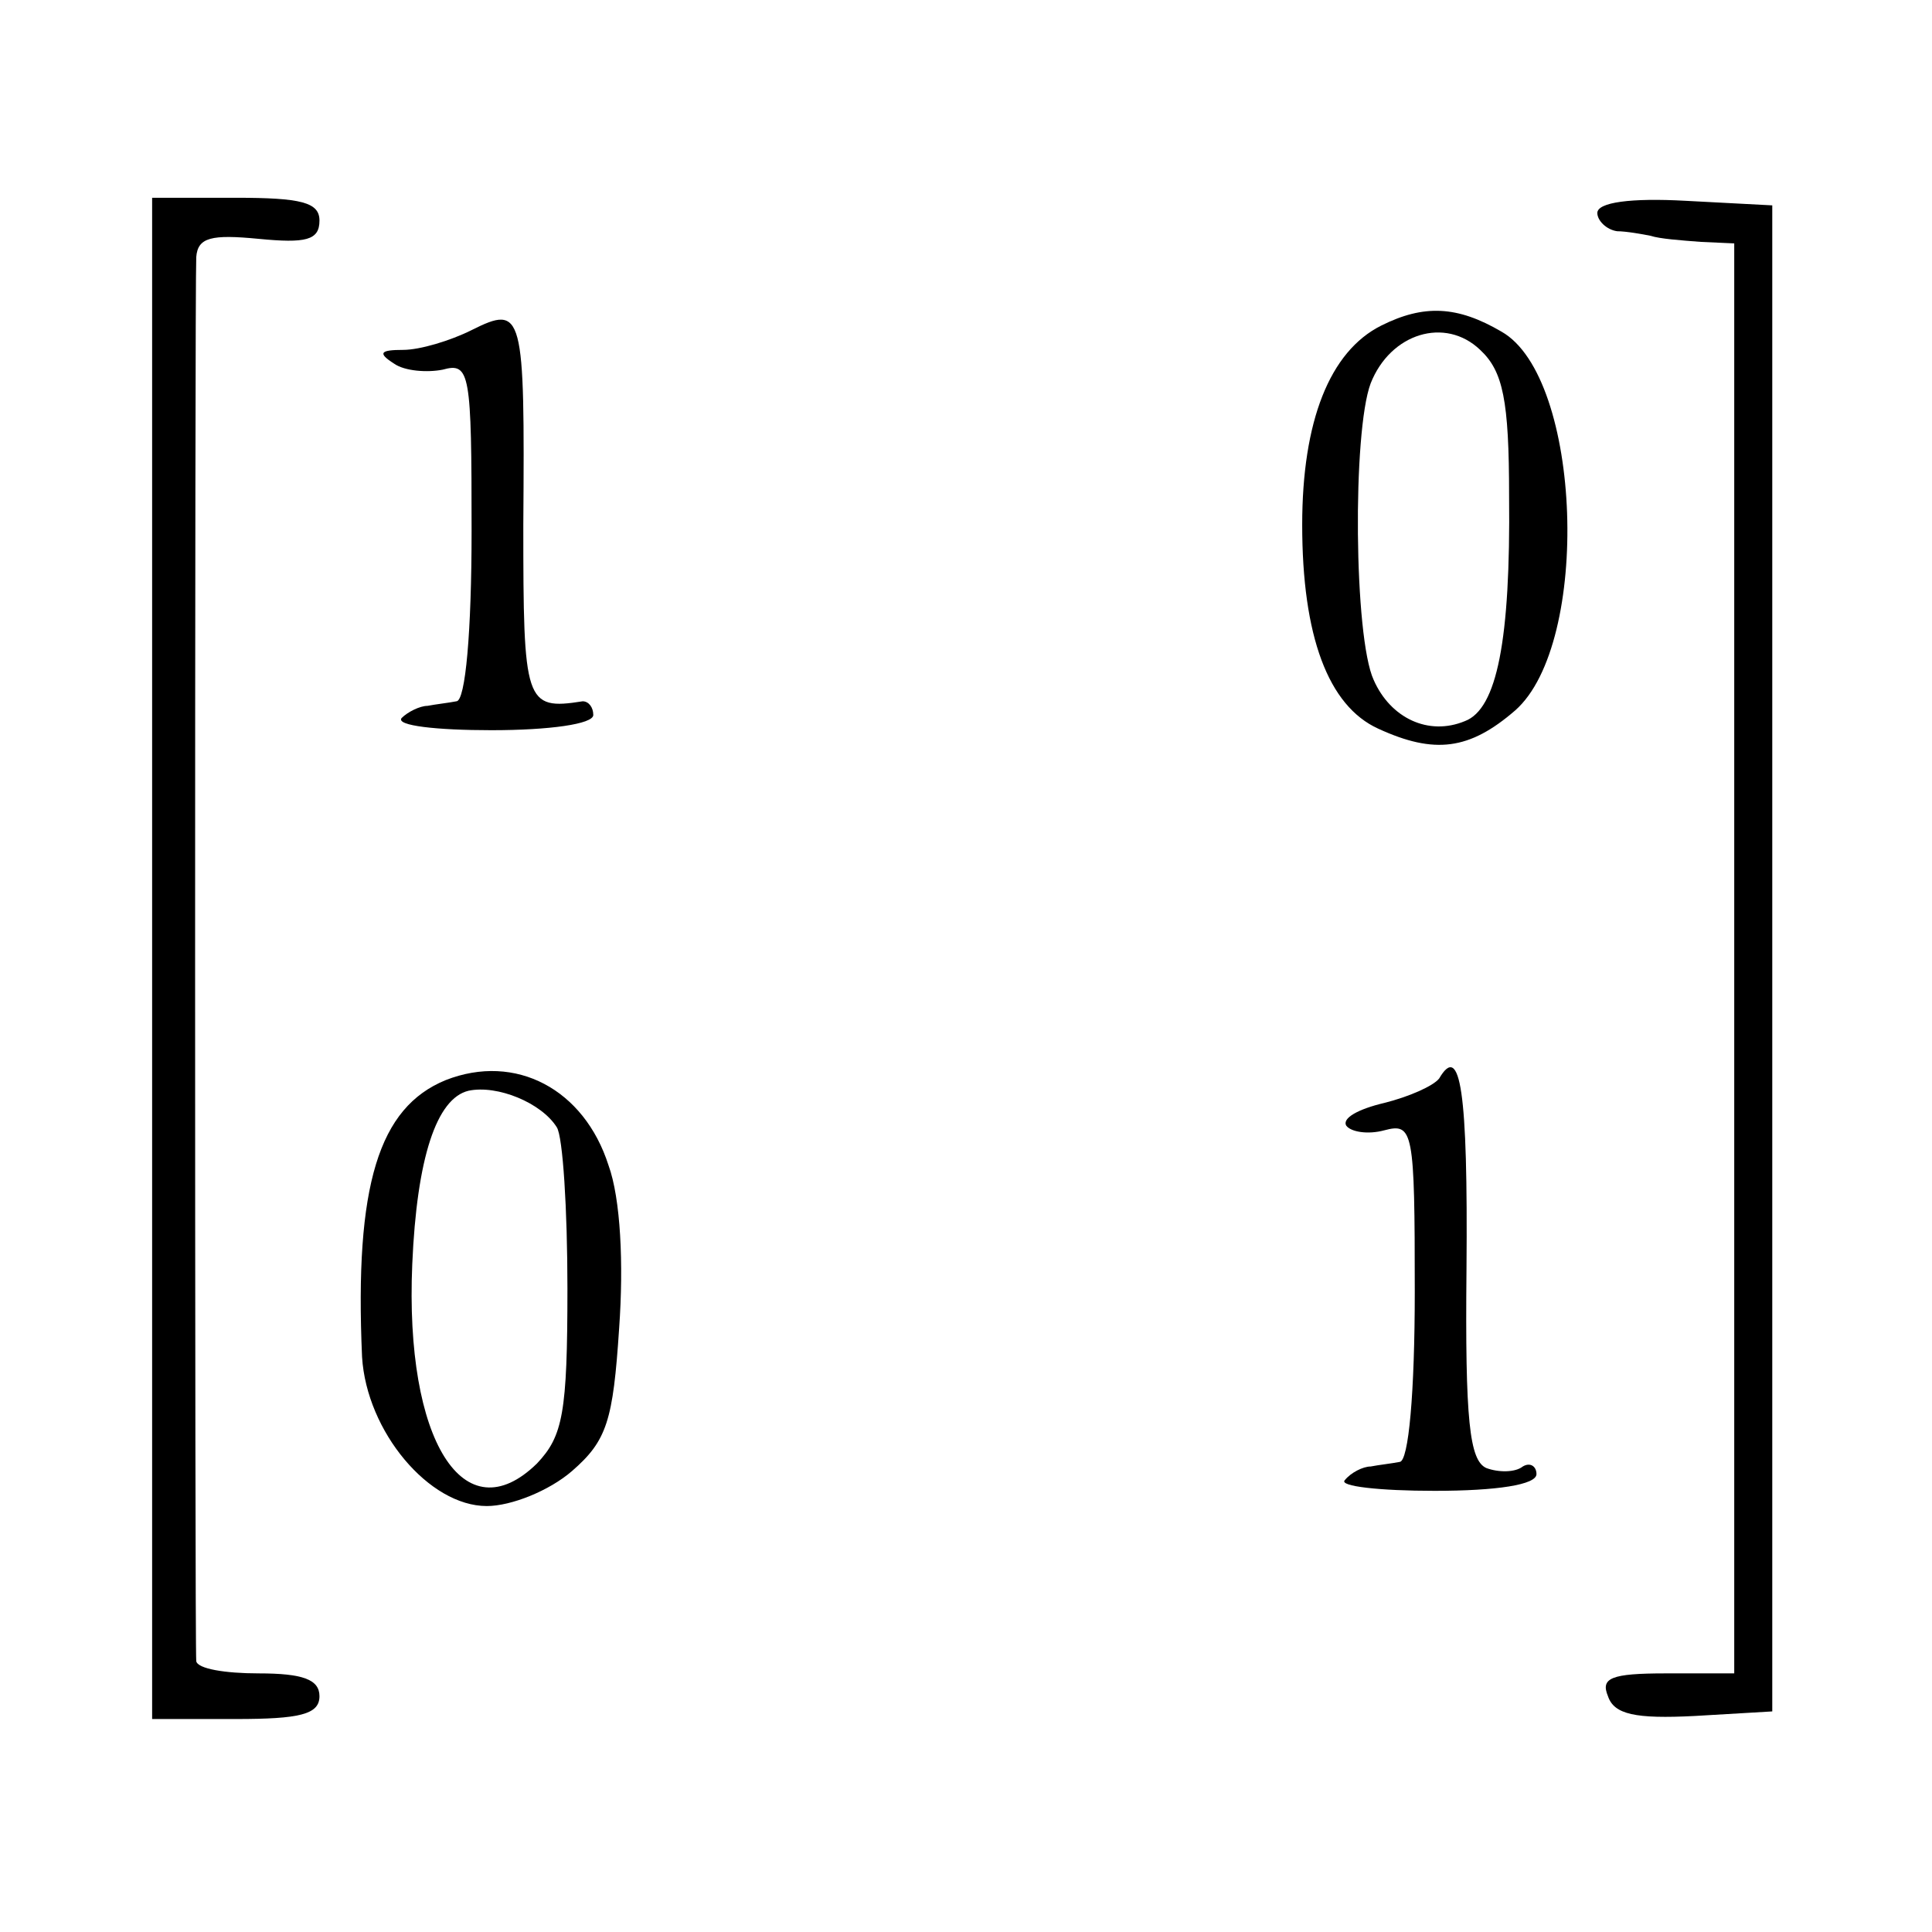
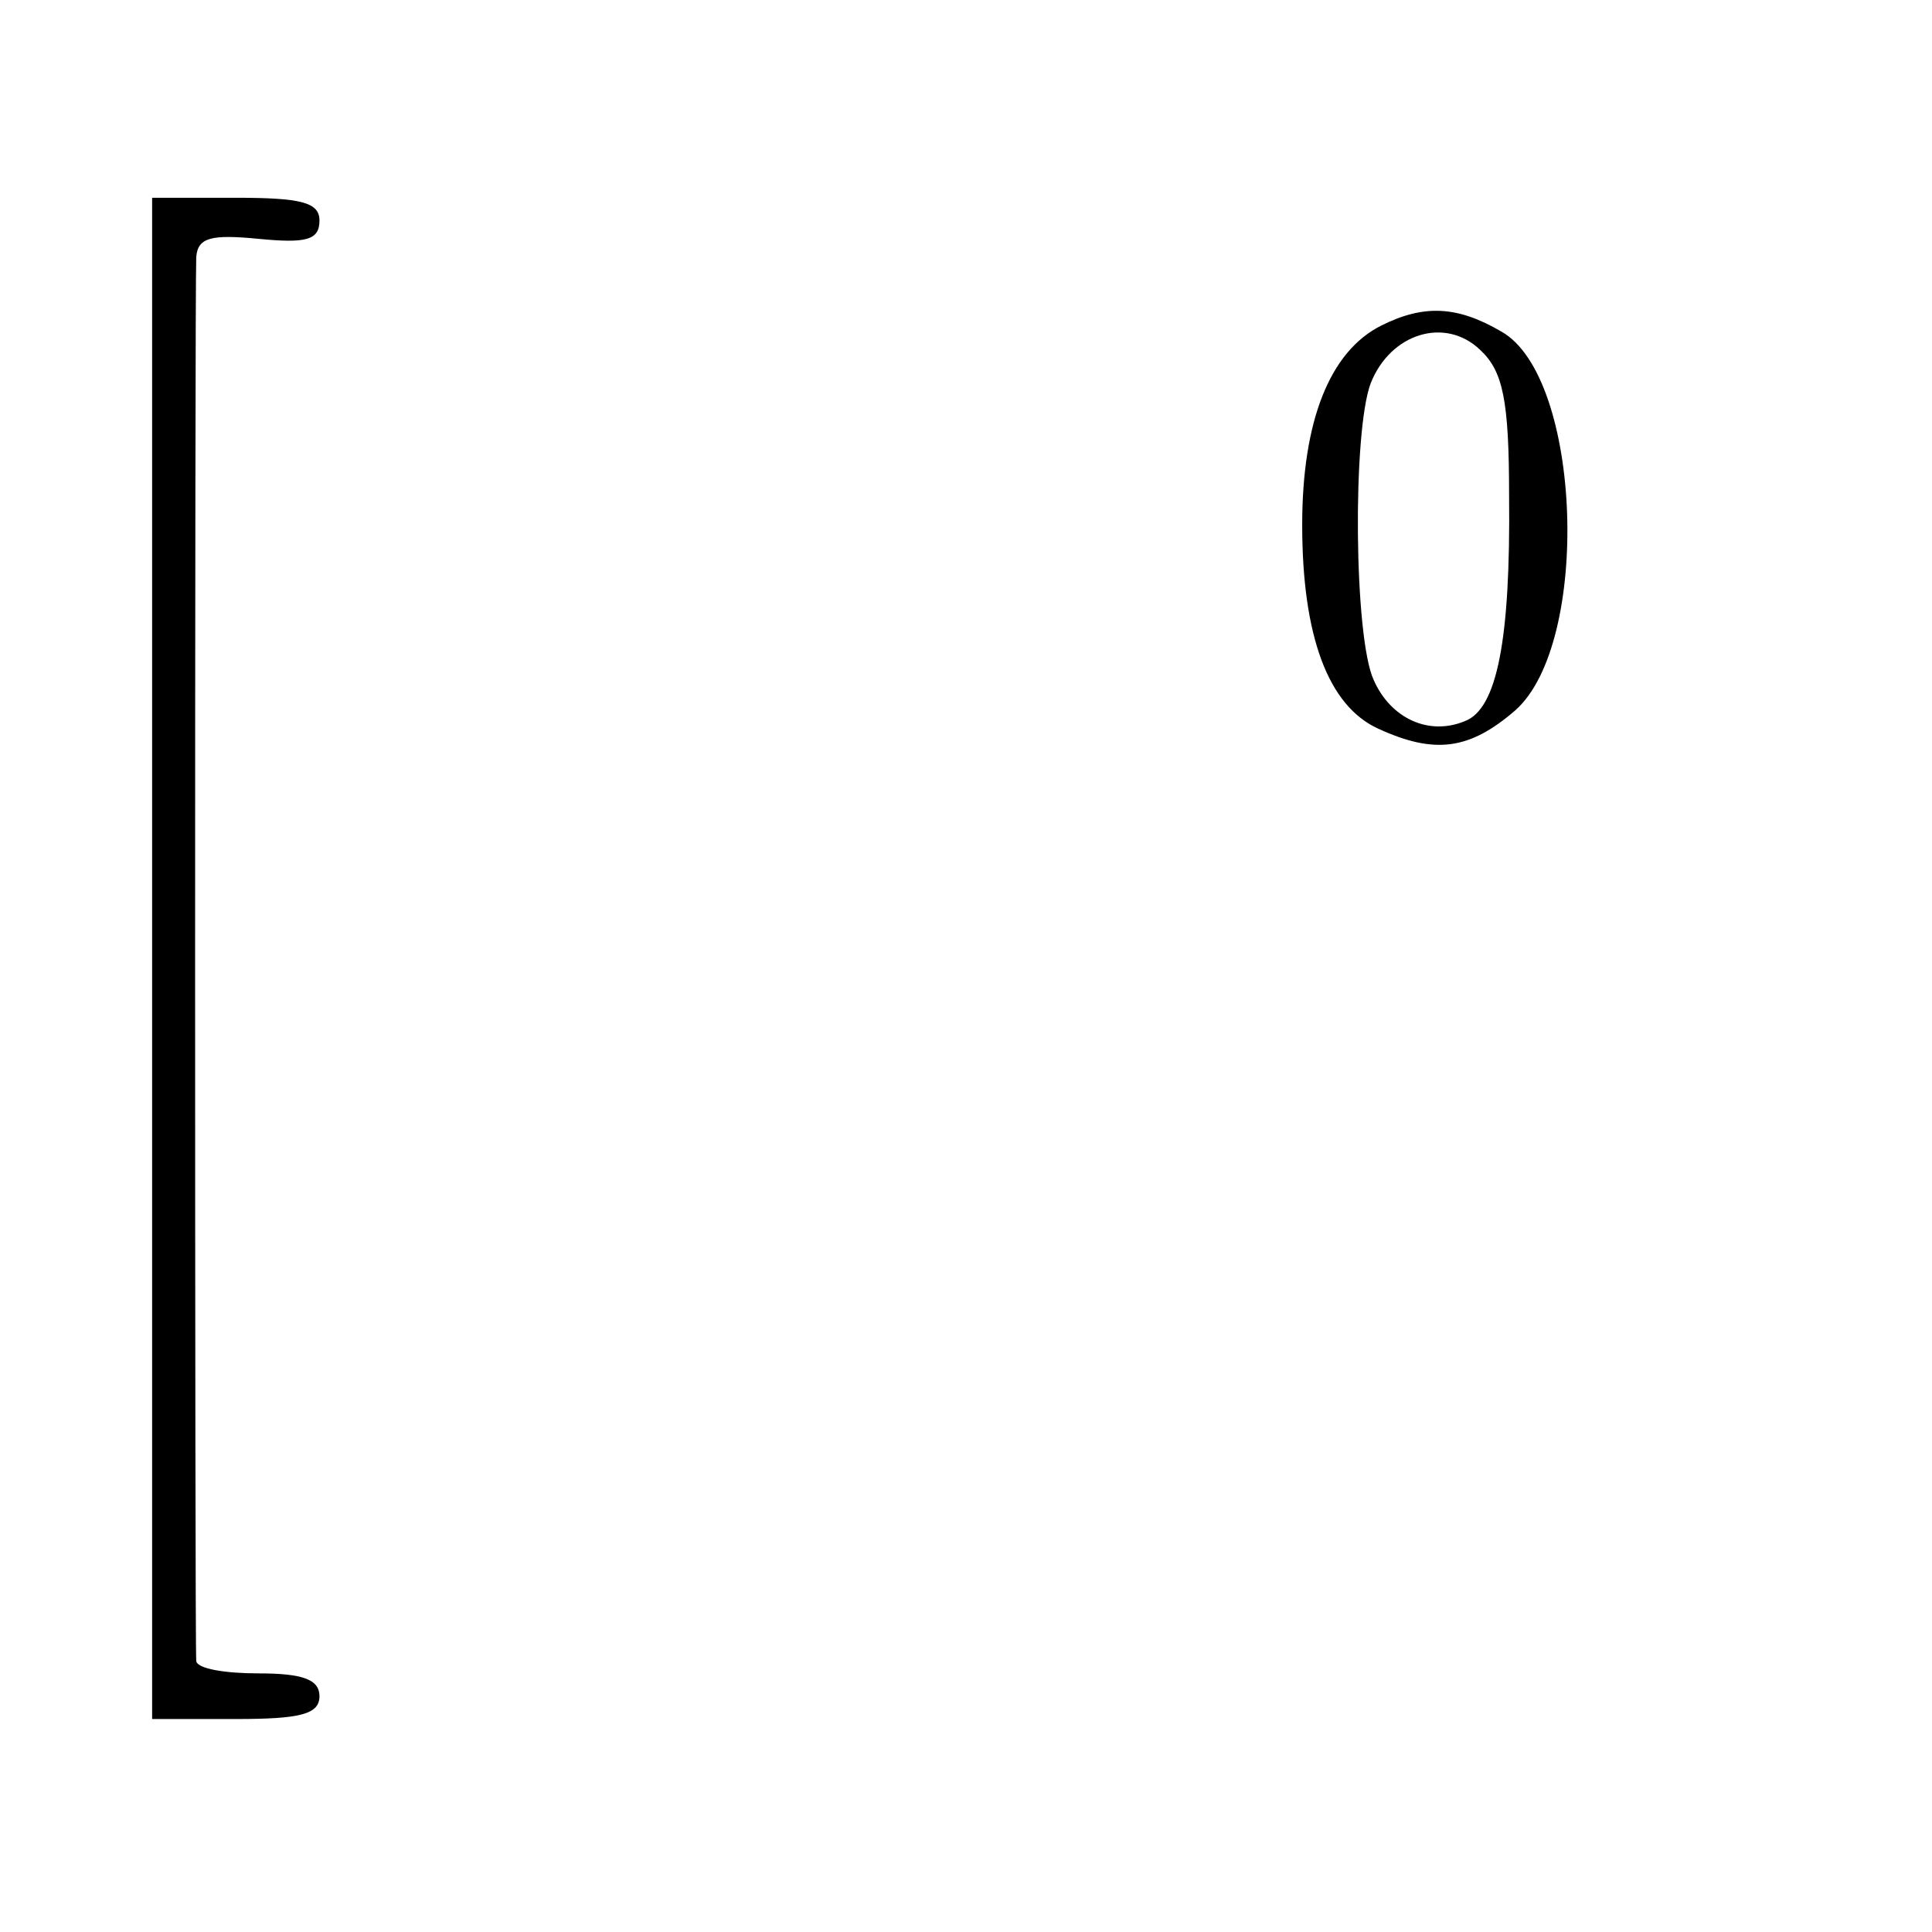
<svg xmlns="http://www.w3.org/2000/svg" version="1.0" width="127pt" height="127pt" viewBox="0 0 127 127" preserveAspectRatio="xMidYMid meet">
  <g transform="translate(0,127) scale(0.1,-0.1)" fill="#000000" stroke="none">
    <path d="M100 640 l0 -500 55 0 c42 0 55 3 55 15 0 11 -11 15 -40 15 -22 0 -40 3 -41 8 -1 9 -1 902 0 923 1 13 10 15 41 12 31 -3 40 -1 40 12 0 12 -12 15 -55 15 l-55 0 0 -500z" />
-     <path d="M1050 1130 c0 -5 6 -11 13 -12 6 0 17 -2 22 -3 6 -2 20 -3 33 -4 l22 -1 0 -470 0 -470 -45 0 c-36 0 -43 -3 -38 -15 4 -12 18 -15 57 -13 l51 3 0 495 0 495 -57 3 c-36 2 -58 -1 -58 -8z" />
-     <path d="M310 1053 c-14 -7 -34 -13 -45 -13 -15 0 -17 -2 -6 -9 7 -5 22 -6 32 -4 18 5 19 -2 19 -106 0 -66 -4 -112 -10 -112 -5 -1 -14 -2 -19 -3 -5 0 -13 -4 -17 -8 -4 -5 23 -8 59 -8 38 0 67 4 67 10 0 5 -3 9 -7 9 -38 -6 -39 -1 -39 116 1 140 0 145 -34 128z" />
    <path d="M908 1056 c-34 -17 -52 -63 -52 -131 0 -73 17 -119 50 -134 37 -17 60 -14 90 12 50 44 44 219 -9 249 -29 17 -51 18 -79 4z m84 -112 c1 -95 -8 -140 -29 -148 -24 -10 -49 2 -60 27 -13 28 -14 163 -2 195 13 33 49 44 72 22 15 -14 19 -33 19 -96z" />
-     <path d="M293 560 c-44 -18 -60 -69 -55 -182 3 -49 44 -98 82 -98 16 0 41 10 56 23 23 20 27 33 31 94 3 42 1 85 -7 107 -16 50 -61 74 -107 56z m73 -31 c4 -6 7 -54 7 -106 0 -82 -3 -97 -20 -115 -48 -47 -87 15 -82 131 3 70 16 109 37 114 19 4 48 -8 58 -24z" />
-     <path d="M946 561 c-4 -5 -20 -12 -36 -16 -17 -4 -28 -10 -25 -15 3 -4 14 -6 25 -3 19 5 20 0 20 -106 0 -66 -4 -112 -10 -112 -5 -1 -14 -2 -19 -3 -5 0 -13 -4 -17 -9 -4 -4 23 -7 59 -7 41 0 67 4 67 11 0 5 -4 8 -9 5 -5 -4 -16 -4 -24 -1 -11 5 -14 31 -13 131 1 117 -4 149 -18 125z" />
  </g>
</svg>